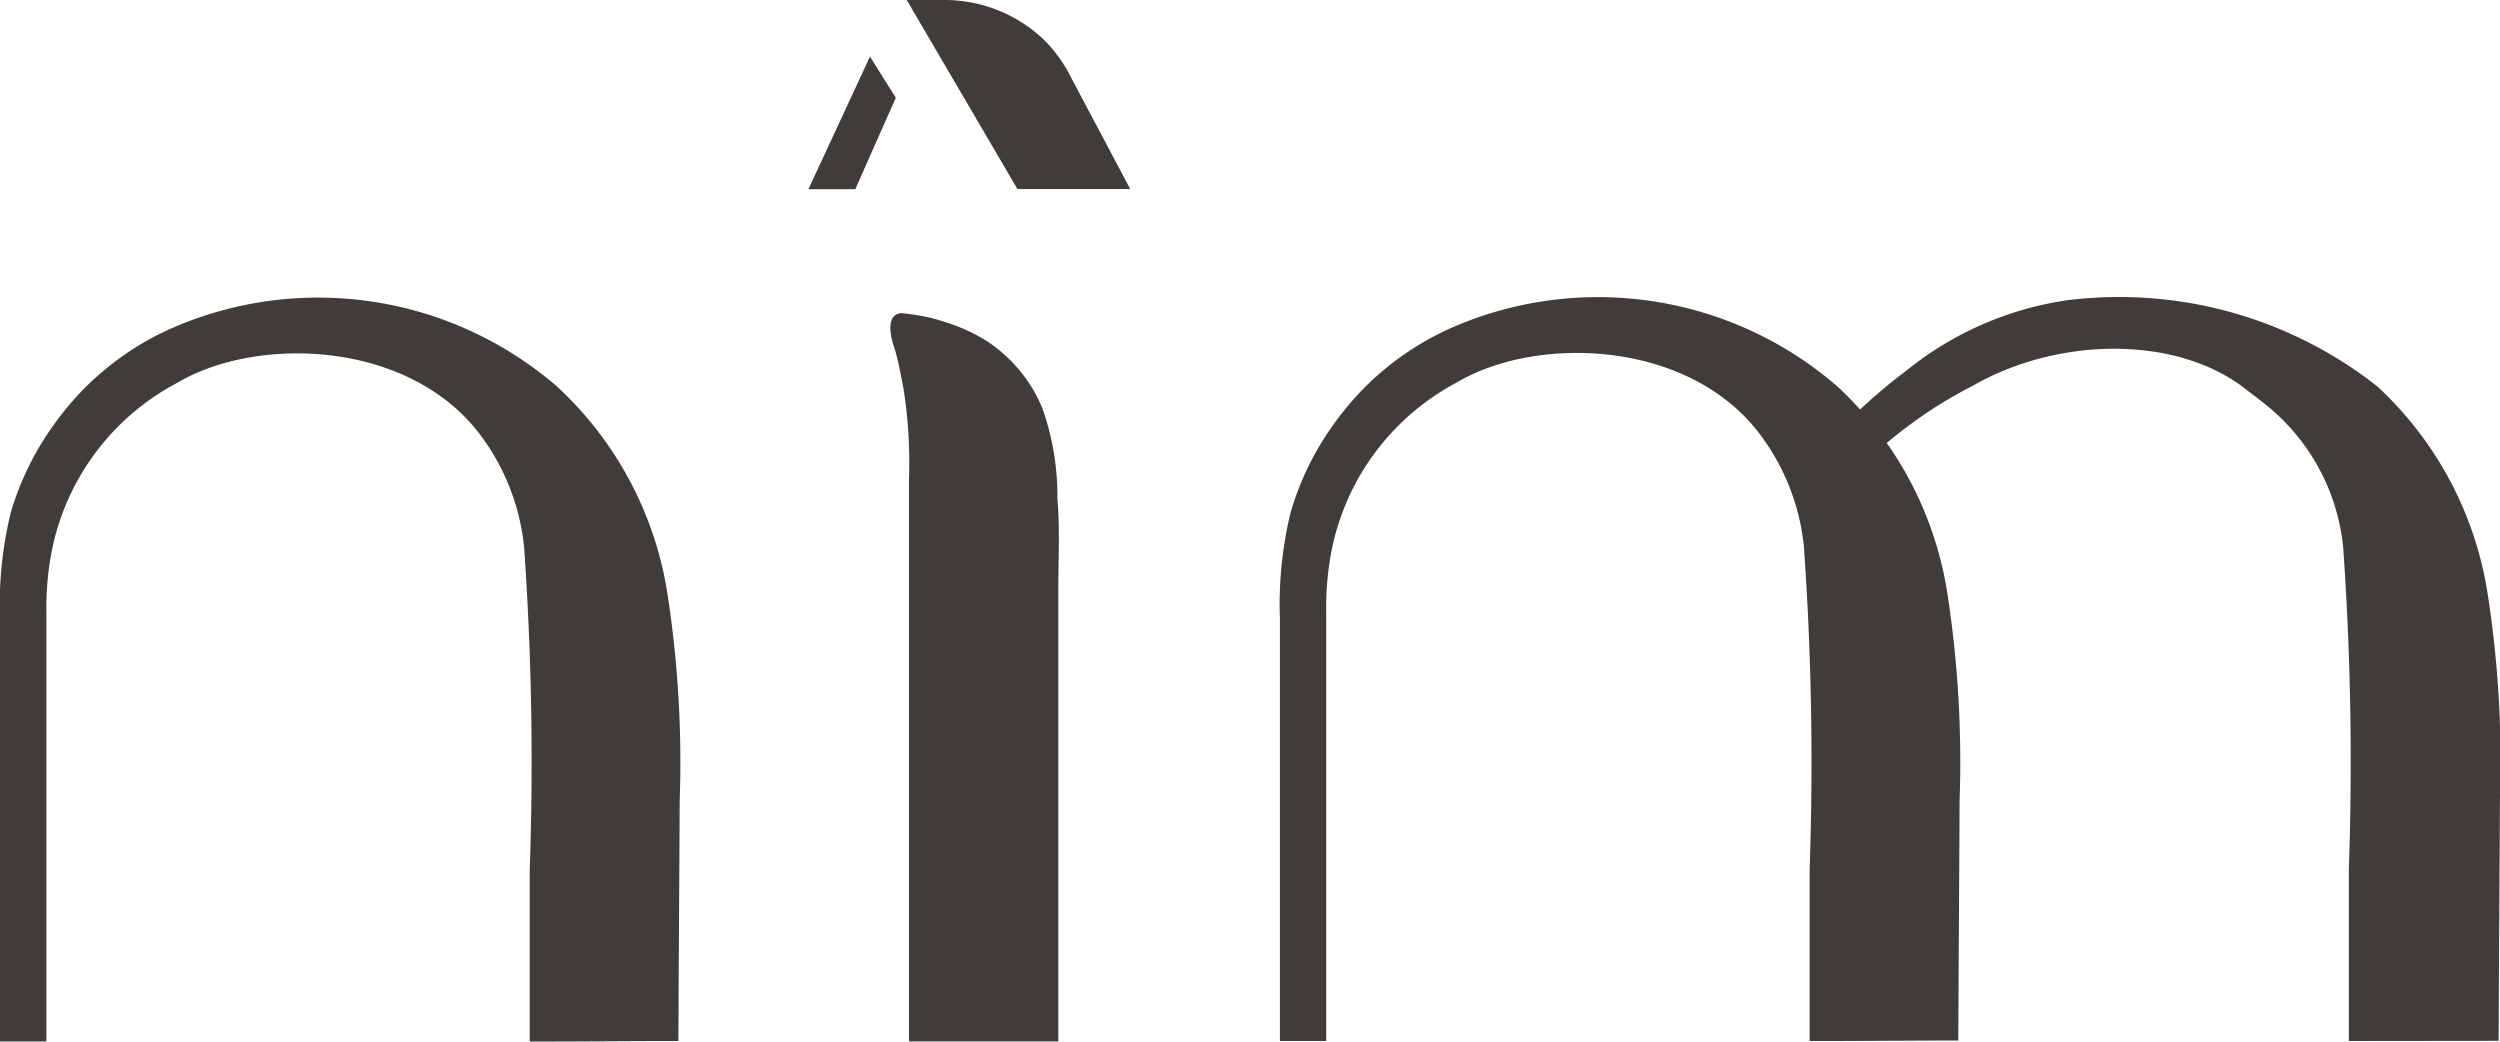
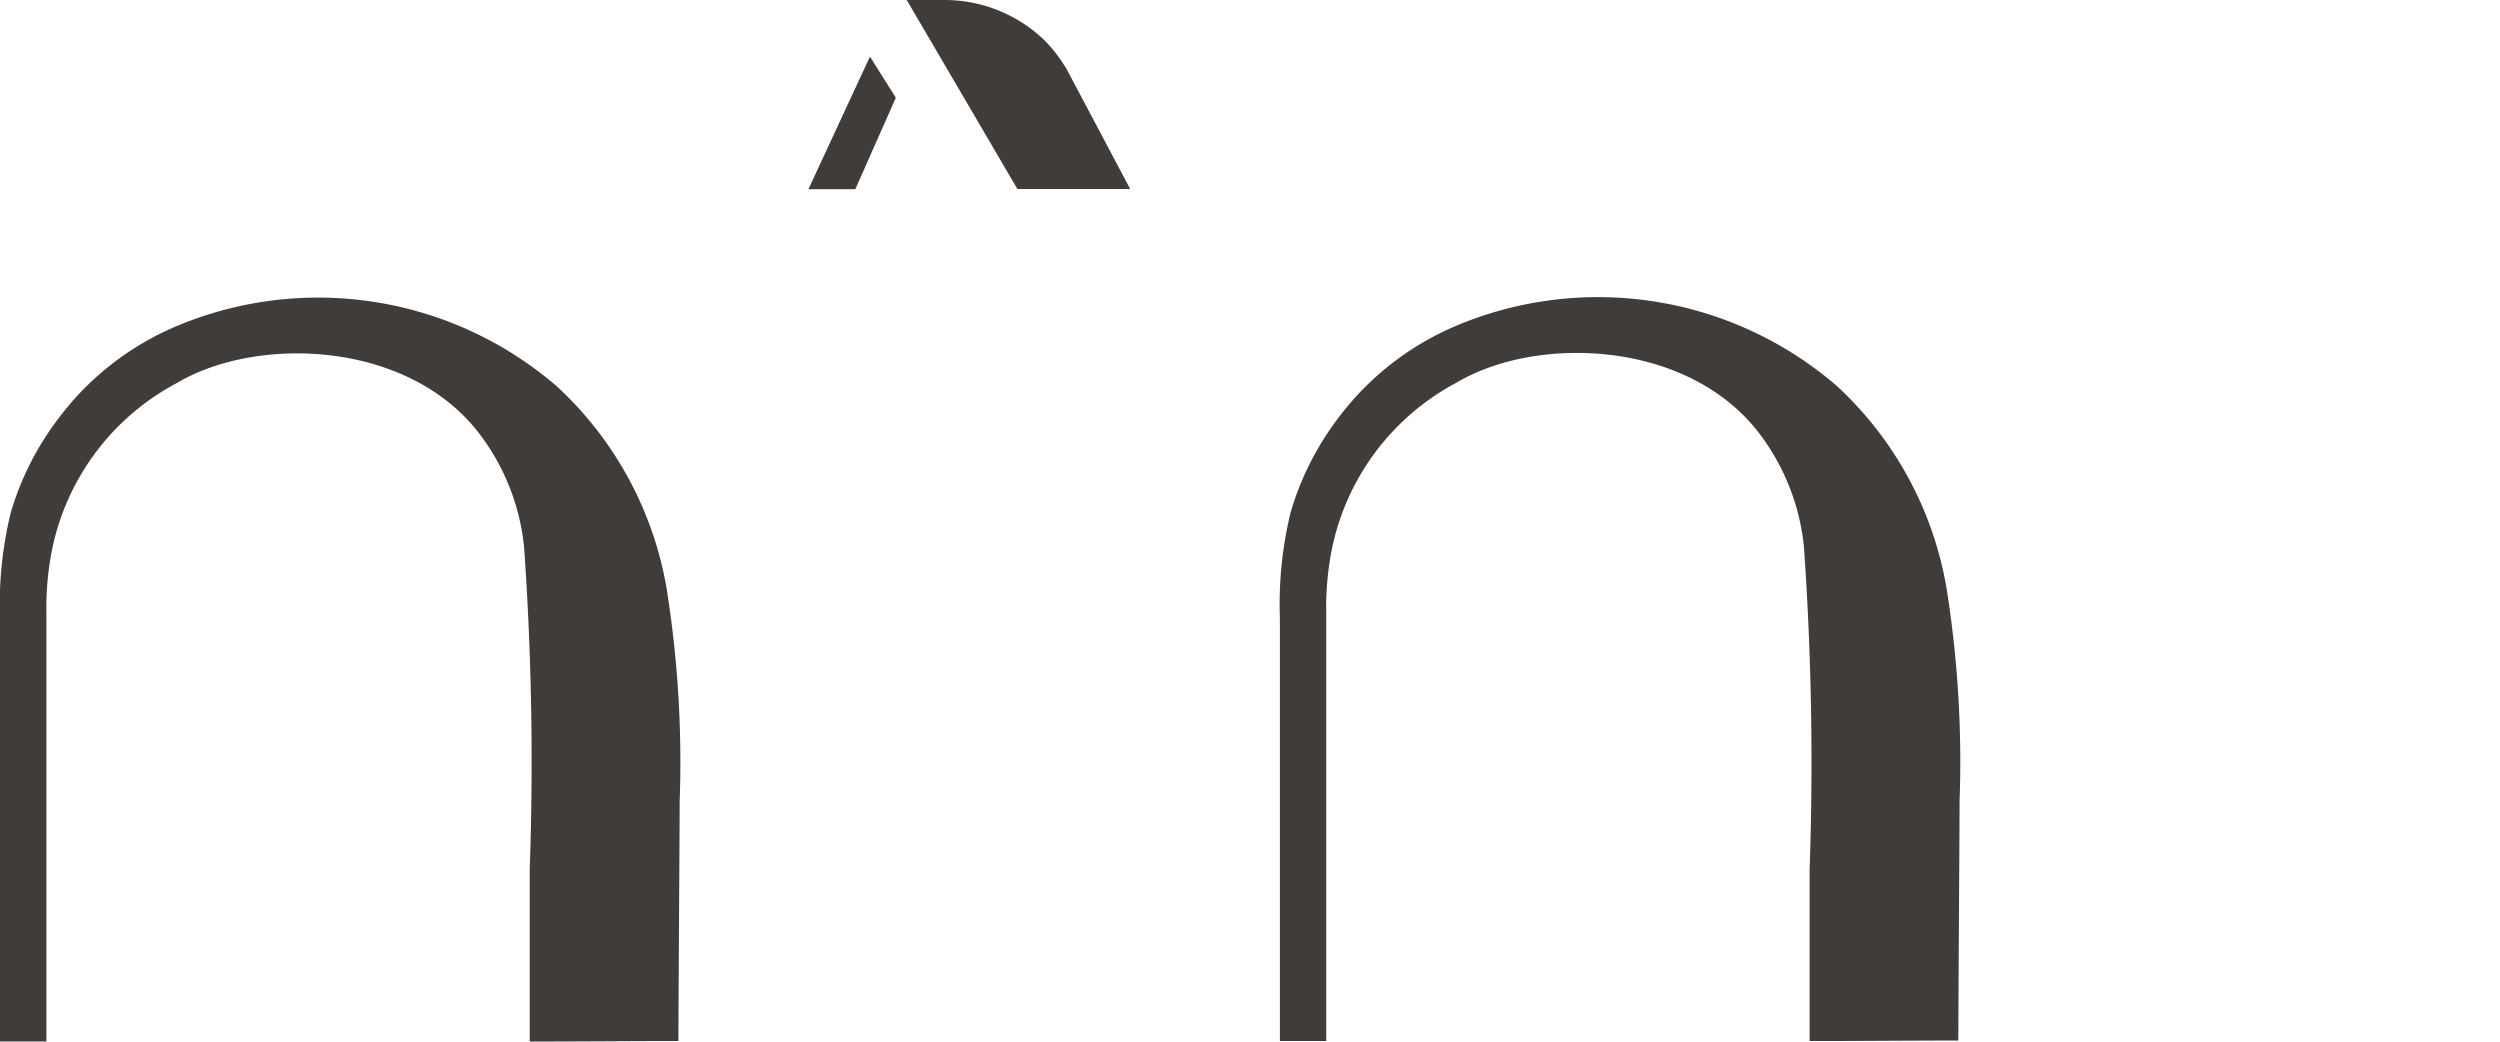
<svg xmlns="http://www.w3.org/2000/svg" width="84.006" height="35" viewBox="0 0 84.006 35">
  <defs>
    <style>
      .cls-1 {
        fill: none;
      }

      .cls-2 {
        clip-path: url(#clip-path);
      }

      .cls-3 {
        fill: #403c3a;
      }
    </style>
    <clipPath id="clip-path">
      <rect id="Rectangle_1" data-name="Rectangle 1" class="cls-1" width="84.006" height="35" />
    </clipPath>
  </defs>
  <g id="Group_2" data-name="Group 2" transform="translate(0 0)">
    <g id="Group_1" data-name="Group 1" class="cls-2" transform="translate(0 0)">
      <path id="Path_1" data-name="Path 1" class="cls-3" d="M78.767,6.351h-3.79L71.258,0h1.271a4.84,4.84,0,0,1,3.356,1.352,4.842,4.842,0,0,1,.889,1.24Z" transform="translate(-40.79 0)" />
      <path id="Path_2" data-name="Path 2" class="cls-3" d="M65.6,4.45l.869,1.382L65.107,8.906H63.532Z" transform="translate(-36.367 -2.548)" />
      <path id="Path_3" data-name="Path 3" class="cls-3" d="M22.434,33.373a11.986,11.986,0,0,0-3.709-6.992A12.278,12.278,0,0,0,6,24.318a9.639,9.639,0,0,0-3.377,2.34,10.6,10.6,0,0,0-.814,1A9.759,9.759,0,0,0,.361,30.614,13.09,13.09,0,0,0,0,34.2q0,1.576,0,3.152,0,2.12,0,4.241,0,2.15,0,4.3C0,47,0,46.658,0,47.77c0,.447,0,.165,0,.612,0,0,.247,0,.247,0H1.559V33.961a9.894,9.894,0,0,1,.229-2.287,8.191,8.191,0,0,1,4.144-5.41C8.625,24.653,13.748,24.816,16.138,28a7.528,7.528,0,0,1,1.473,3.772A103.029,103.029,0,0,1,17.8,42.607v5.778l.027,0c1.919,0,3.05-.015,4.969-.017.014-3.418.028-4.649.043-8.067a36.924,36.924,0,0,0-.407-6.929" transform="translate(0 -13.387)" />
      <path id="Path_4" data-name="Path 4" class="cls-3" d="M123.021,33.336a11.984,11.984,0,0,0-3.709-6.992,12.279,12.279,0,0,0-12.728-2.063,9.651,9.651,0,0,0-3.377,2.34,10.608,10.608,0,0,0-.814,1,9.762,9.762,0,0,0-1.445,2.957,13.092,13.092,0,0,0-.361,3.584q0,1.576,0,3.152,0,2.12,0,4.241,0,2.15,0,4.3c0,1.112,0,.766,0,1.877,0,.447,0,.165,0,.613,0,0,.247,0,.247,0h1.309V33.924a9.9,9.9,0,0,1,.229-2.288,8.192,8.192,0,0,1,4.144-5.41c2.693-1.611,7.816-1.448,10.206,1.739a7.524,7.524,0,0,1,1.473,3.772,103.025,103.025,0,0,1,.192,10.831c0,2.655,0,3.123,0,5.778l.027,0c1.919,0,3.05-.015,4.969-.017.014-3.418.028-4.649.043-8.067a36.918,36.918,0,0,0-.407-6.929" transform="translate(-57.579 -13.365)" />
-       <path id="Path_5" data-name="Path 5" class="cls-3" d="M70.344,24.608a7.952,7.952,0,0,1,.934.146l.118.03s.283.073.571.175a5.7,5.7,0,0,1,1.213.565,4.965,4.965,0,0,1,1.907,2.293,8.837,8.837,0,0,1,.5,3.014c.089,1.031.03,2.072.03,3.111V49.079H70.6V30.168a15.9,15.9,0,0,0-.186-3.034c-.094-.482-.151-.807-.282-1.29,0,0-.467-1.184.211-1.236" transform="translate(-40.056 -14.086)" />
-       <path id="Path_6" data-name="Path 6" class="cls-3" d="M146.091,28.667l-.815-1.159a17.658,17.658,0,0,1,1.894-1.647l.038-.029a11.143,11.143,0,0,1,5.392-2.37,14.026,14.026,0,0,1,10.446,2.894,11.984,11.984,0,0,1,3.709,6.992,36.918,36.918,0,0,1,.408,6.929c-.015,3.418-.029,4.649-.043,8.067l-5.006.006-.027,0V42.571a103.027,103.027,0,0,0-.192-10.831,7.038,7.038,0,0,0-2.772-4.905c-.15-.126-.312-.239-.467-.362-2.371-1.881-6.387-1.761-9.193-.147a15.211,15.211,0,0,0-3.371,2.341" transform="translate(-83.16 -13.37)" />
    </g>
  </g>
</svg>